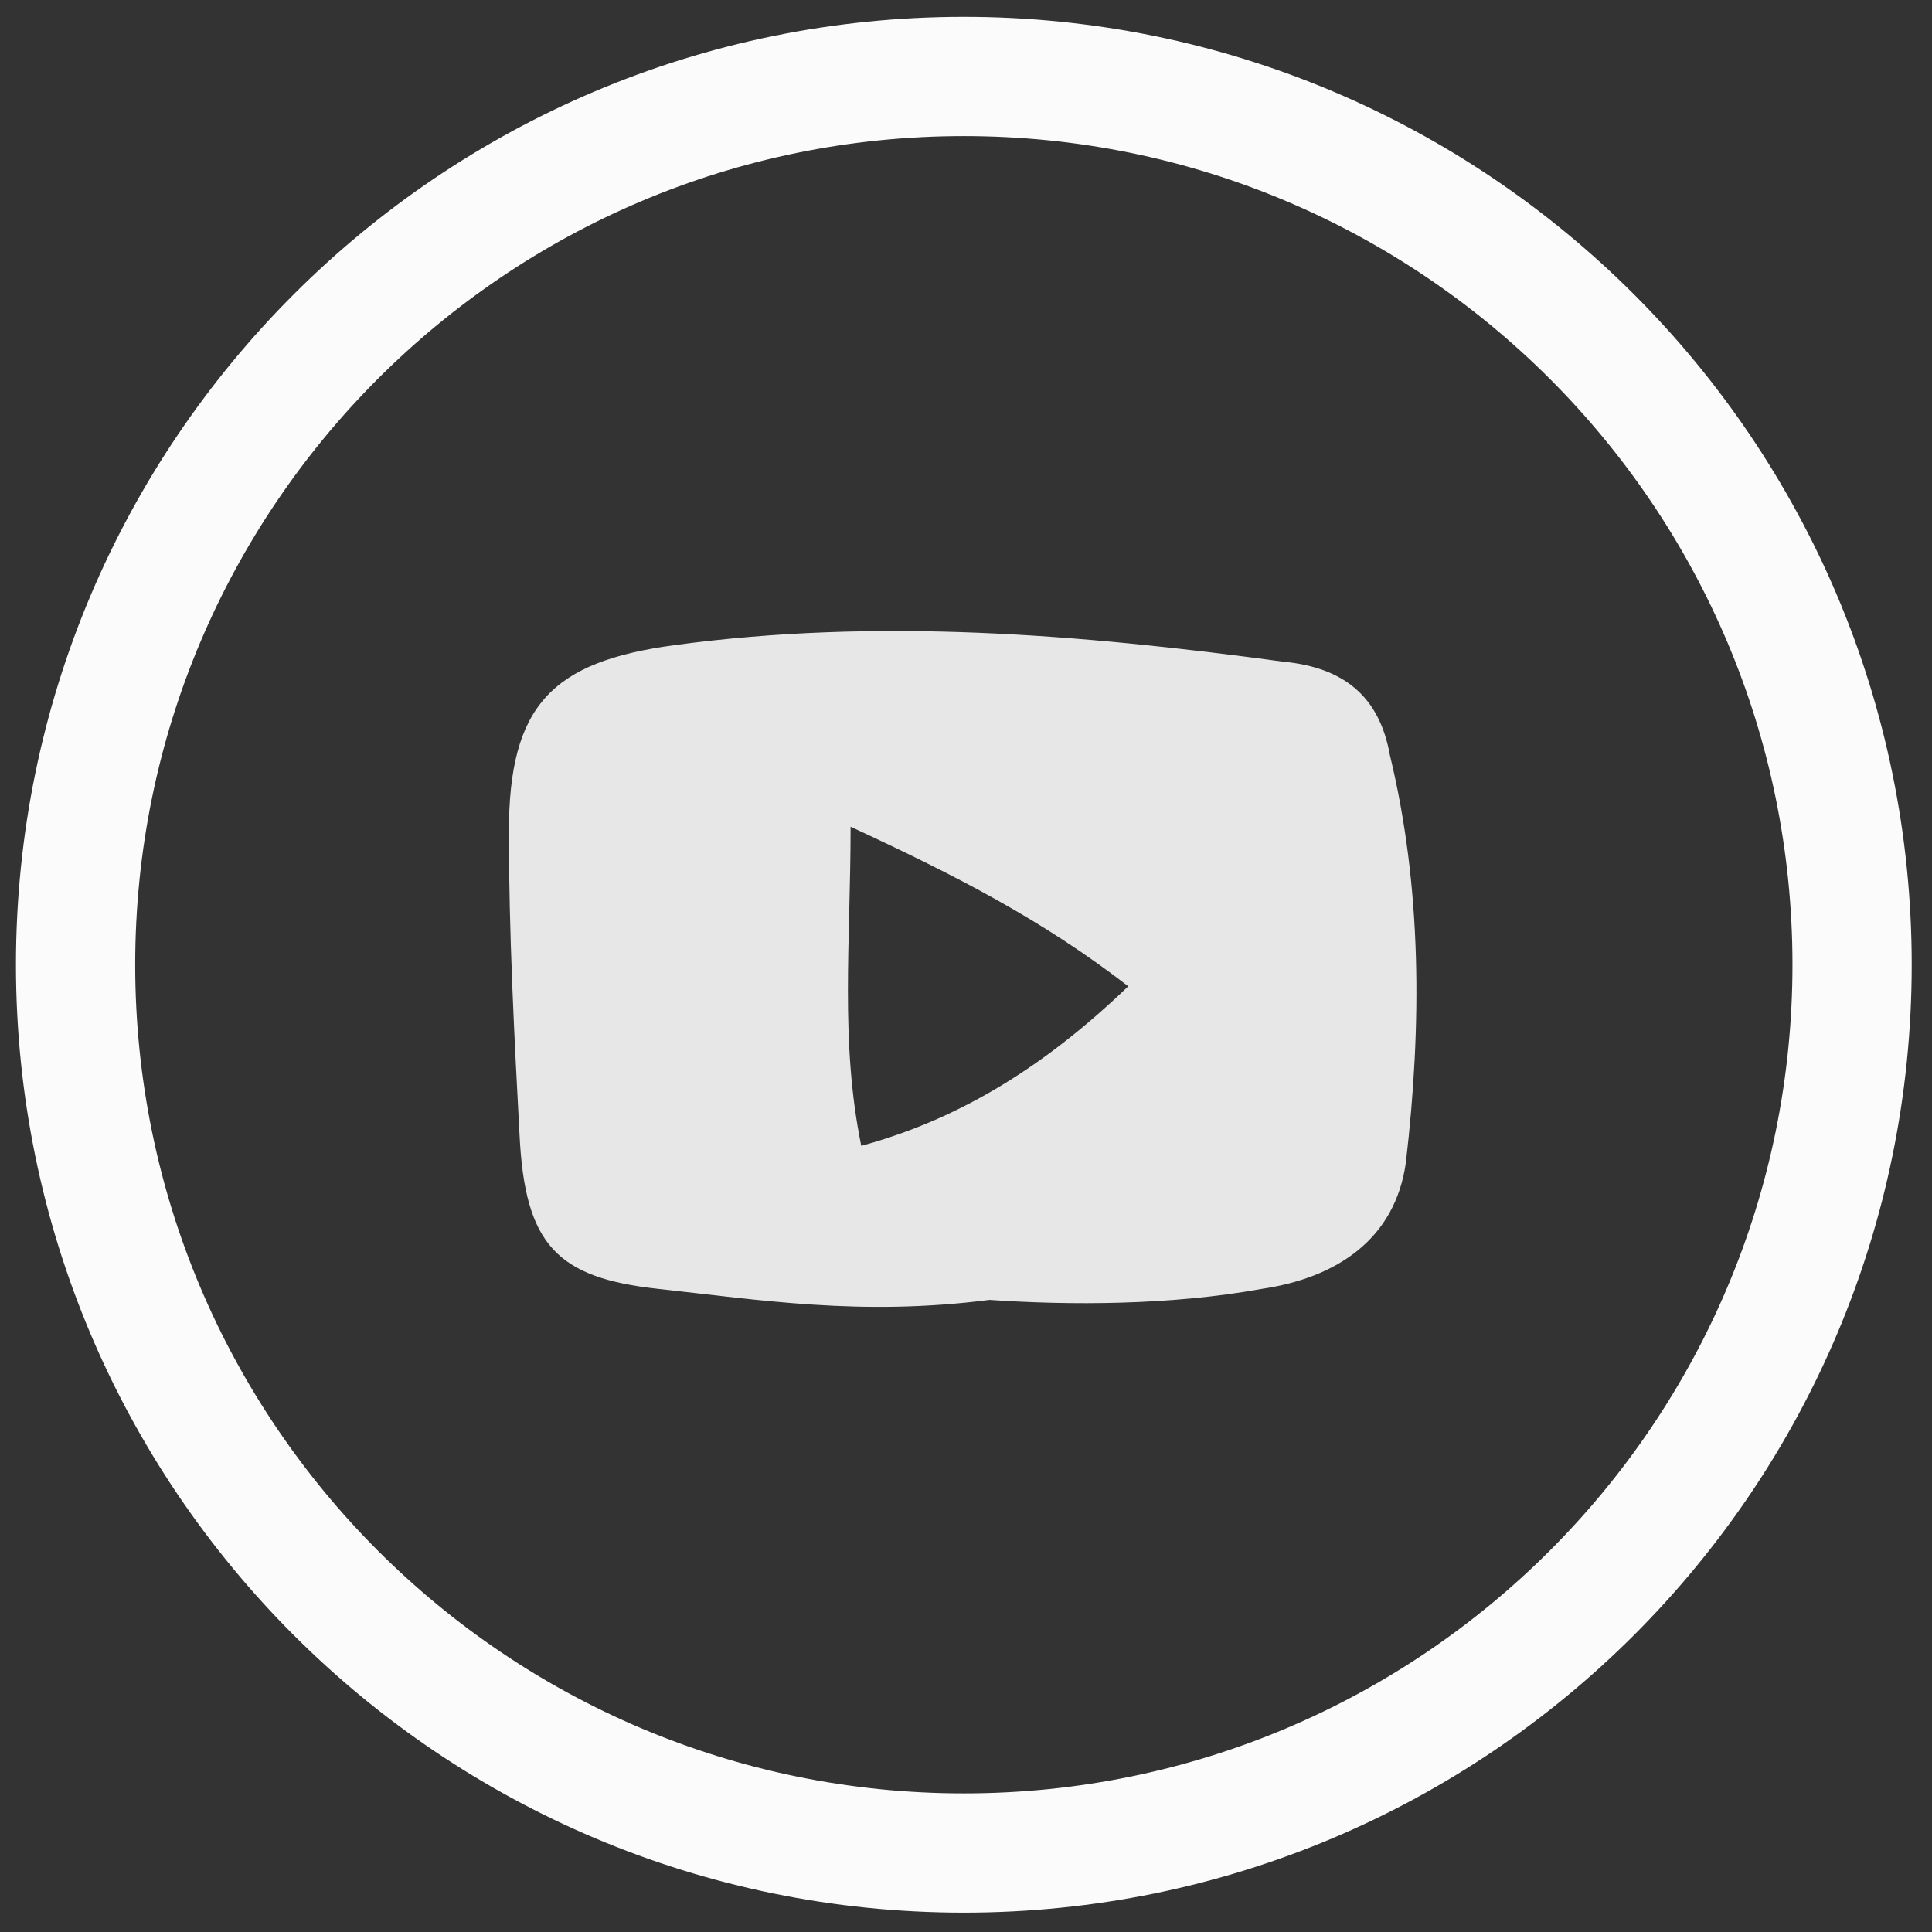
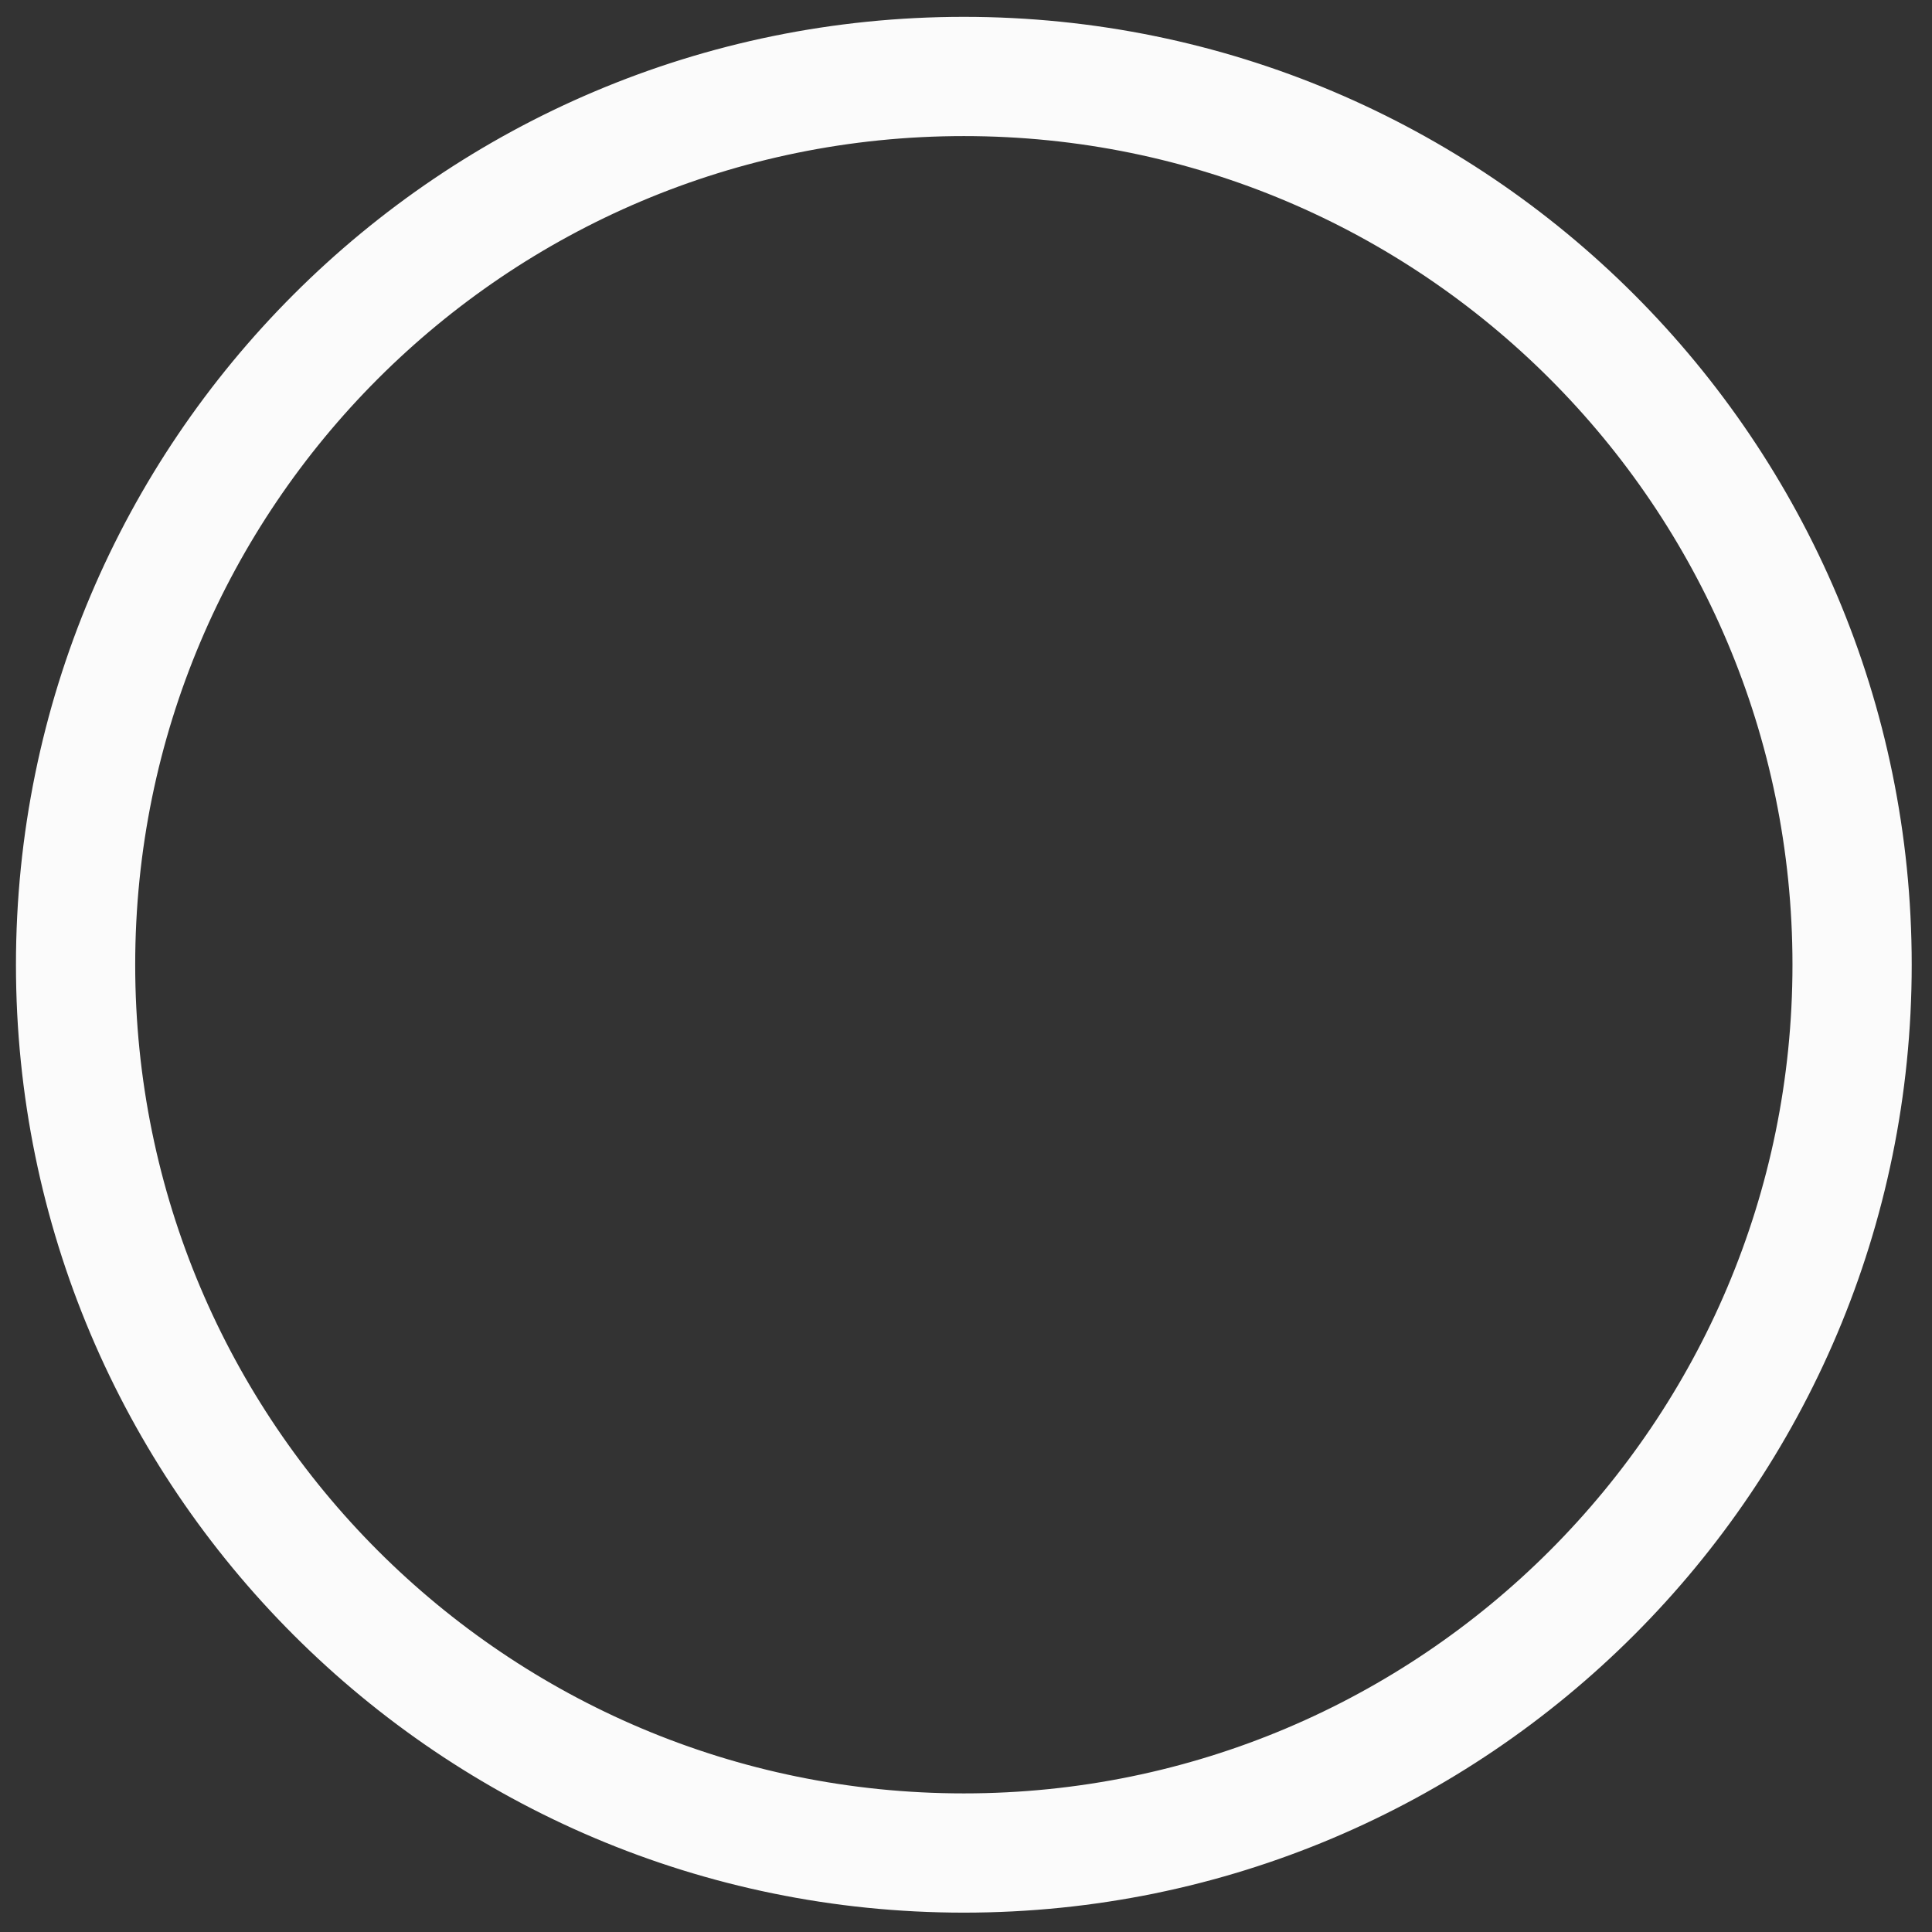
<svg xmlns="http://www.w3.org/2000/svg" width="46" height="46" viewBox="0 0 46 46" fill="none">
  <rect x="0" y="0" width="46" height="46" fill="#333333" stroke="none" />
  <g opacity="0.98">
    <path fill-rule="evenodd" clip-rule="evenodd" d="M22.949 43.2C34.121 43.2 43.178 34.142 43.178 22.97C43.178 11.797 34.121 2.74 22.949 2.74C11.776 2.74 2.719 11.797 2.719 22.97C2.719 34.142 11.776 43.2 22.949 43.2ZM22.949 45.039C35.137 45.039 45.017 35.158 45.017 22.97C45.017 10.782 35.137 0.901 22.949 0.901C10.761 0.901 0.88 10.782 0.88 22.97C0.88 35.158 10.761 45.039 22.949 45.039Z" fill="white" stroke="white" />
-     <path d="M23.558 30.95C20.506 31.343 18.091 30.95 15.675 30.688C13.26 30.426 12.497 29.64 12.37 27.02C12.243 24.662 12.116 22.173 12.116 19.815C12.116 16.802 13.133 15.754 16.057 15.361C20.888 14.706 25.719 15.099 30.55 15.754C31.948 15.885 32.838 16.54 33.093 17.981C33.855 21.125 33.855 24.4 33.474 27.675C33.22 29.509 31.821 30.426 30.041 30.688C27.88 31.081 25.465 31.081 23.558 30.95ZM20.506 27.282C22.922 26.627 24.956 25.317 26.863 23.483C24.829 21.911 22.795 20.863 20.252 19.684C20.252 22.435 19.998 24.793 20.506 27.282Z" fill="white" fill-opacity="0.9" />
  </g>
</svg>